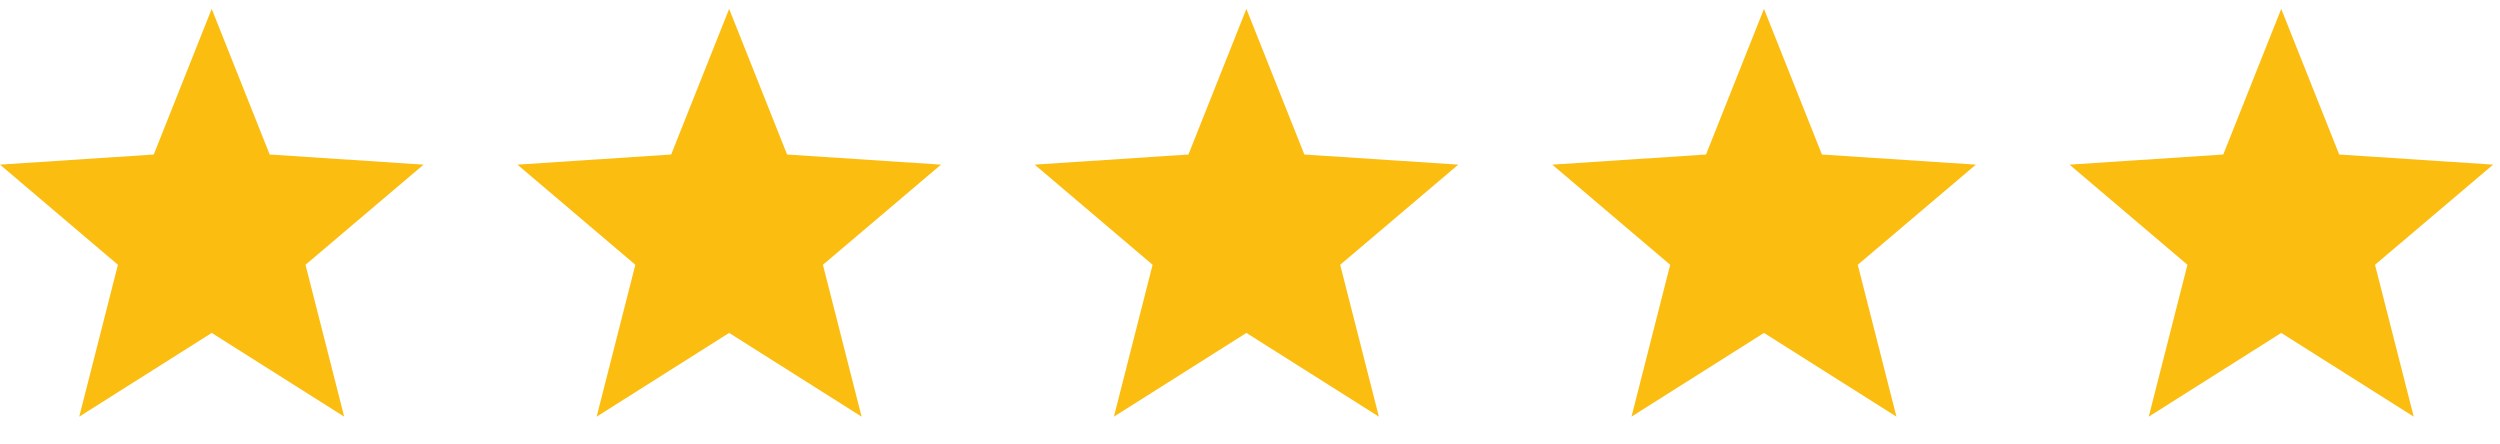
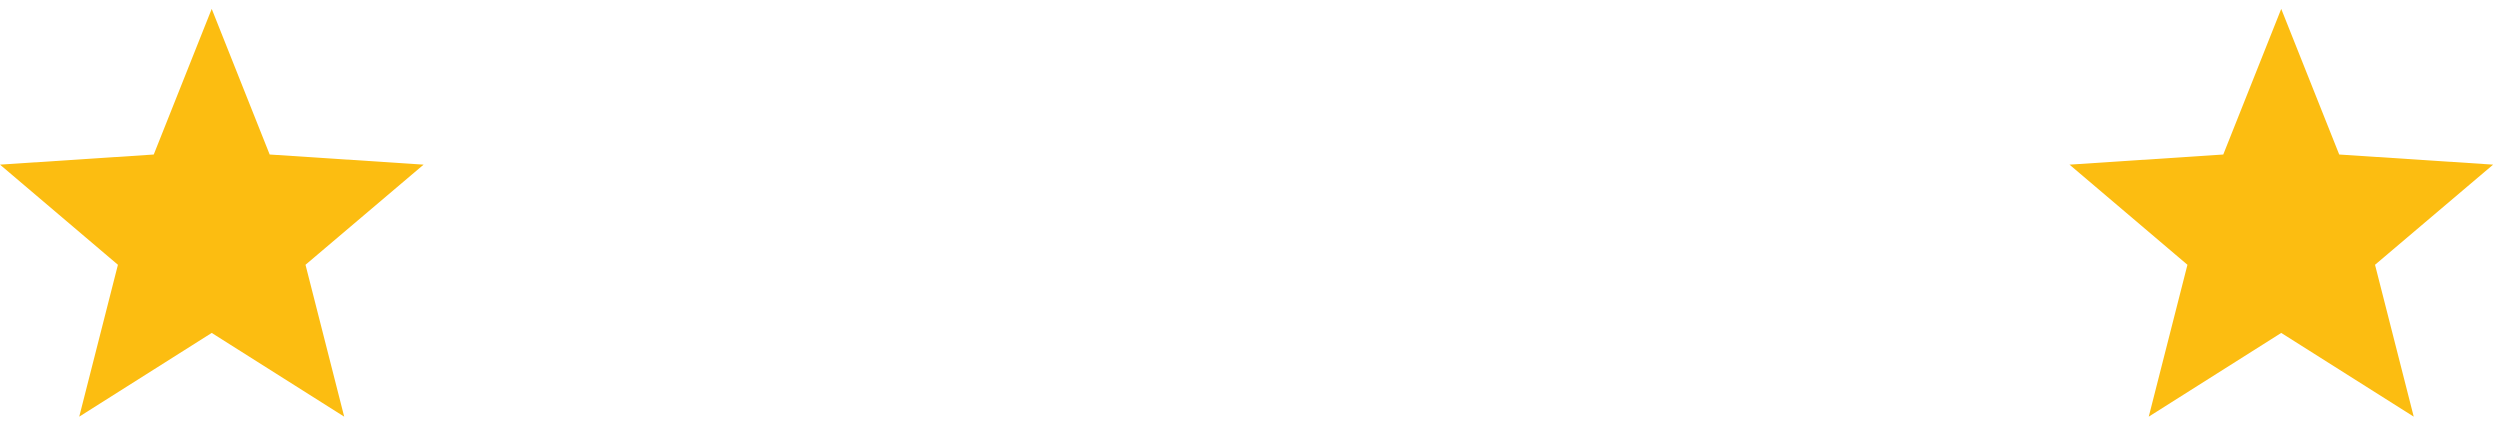
<svg xmlns="http://www.w3.org/2000/svg" width="124" height="22" viewBox="0 0 124 22" fill="none">
  <g clip-path="url(#clip0_226_3132)">
    <path d="M21.01 8.166L13.376 7.664L10.501 0.441L7.626 7.664L0 8.166L5.849 13.133L3.93 20.666L10.501 16.513L17.072 20.666L15.153 13.133L21.01 8.166Z" fill="#FCBD11" />
  </g>
  <g clip-path="url(#clip1_226_3132)">
-     <path d="M46.674 8.166L39.04 7.664L36.165 0.441L33.29 7.664L25.664 8.166L31.513 13.133L29.594 20.666L36.165 16.513L42.736 20.666L40.817 13.133L46.674 8.166Z" fill="#FCBD11" />
-   </g>
+     </g>
  <g clip-path="url(#clip2_226_3132)">
-     <path d="M72.331 8.166L64.696 7.664L61.821 0.441L58.946 7.664L51.32 8.166L57.169 13.133L55.25 20.666L61.821 16.513L68.393 20.666L66.473 13.133L72.331 8.166Z" fill="#FCBD11" />
+     <path d="M72.331 8.166L64.696 7.664L61.821 0.441L58.946 7.664L51.32 8.166L57.169 13.133L61.821 16.513L68.393 20.666L66.473 13.133L72.331 8.166Z" fill="#FCBD11" />
  </g>
  <g clip-path="url(#clip3_226_3132)">
-     <path d="M98.003 8.166L90.368 7.664L87.493 0.441L84.618 7.664L76.992 8.166L82.841 13.133L80.922 20.666L87.493 16.513L94.064 20.666L92.145 13.133L98.003 8.166Z" fill="#FCBD11" />
-   </g>
+     </g>
  <g clip-path="url(#clip4_226_3132)">
    <path d="M123.659 8.166L116.025 7.664L113.149 0.441L110.274 7.664L102.648 8.166L108.497 13.133L106.578 20.666L113.149 16.513L119.721 20.666L117.801 13.133L123.659 8.166Z" fill="#FCBD11" />
  </g>
  <defs>
    <clipPath id="clip0_226_3132">
      <rect width="21.01" height="21.01" fill="white" transform="translate(0 0.047)" />
    </clipPath>
    <clipPath id="clip1_226_3132">
      <rect width="21.01" height="21.01" fill="white" transform="translate(25.664 0.047)" />
    </clipPath>
    <clipPath id="clip2_226_3132">
-       <rect width="21.01" height="21.01" fill="white" transform="translate(51.32 0.047)" />
-     </clipPath>
+       </clipPath>
    <clipPath id="clip3_226_3132">
-       <rect width="21.01" height="21.01" fill="white" transform="translate(76.992 0.047)" />
-     </clipPath>
+       </clipPath>
    <clipPath id="clip4_226_3132">
      <rect width="21.01" height="21.01" fill="white" transform="translate(102.648 0.047)" />
    </clipPath>
  </defs>
</svg>